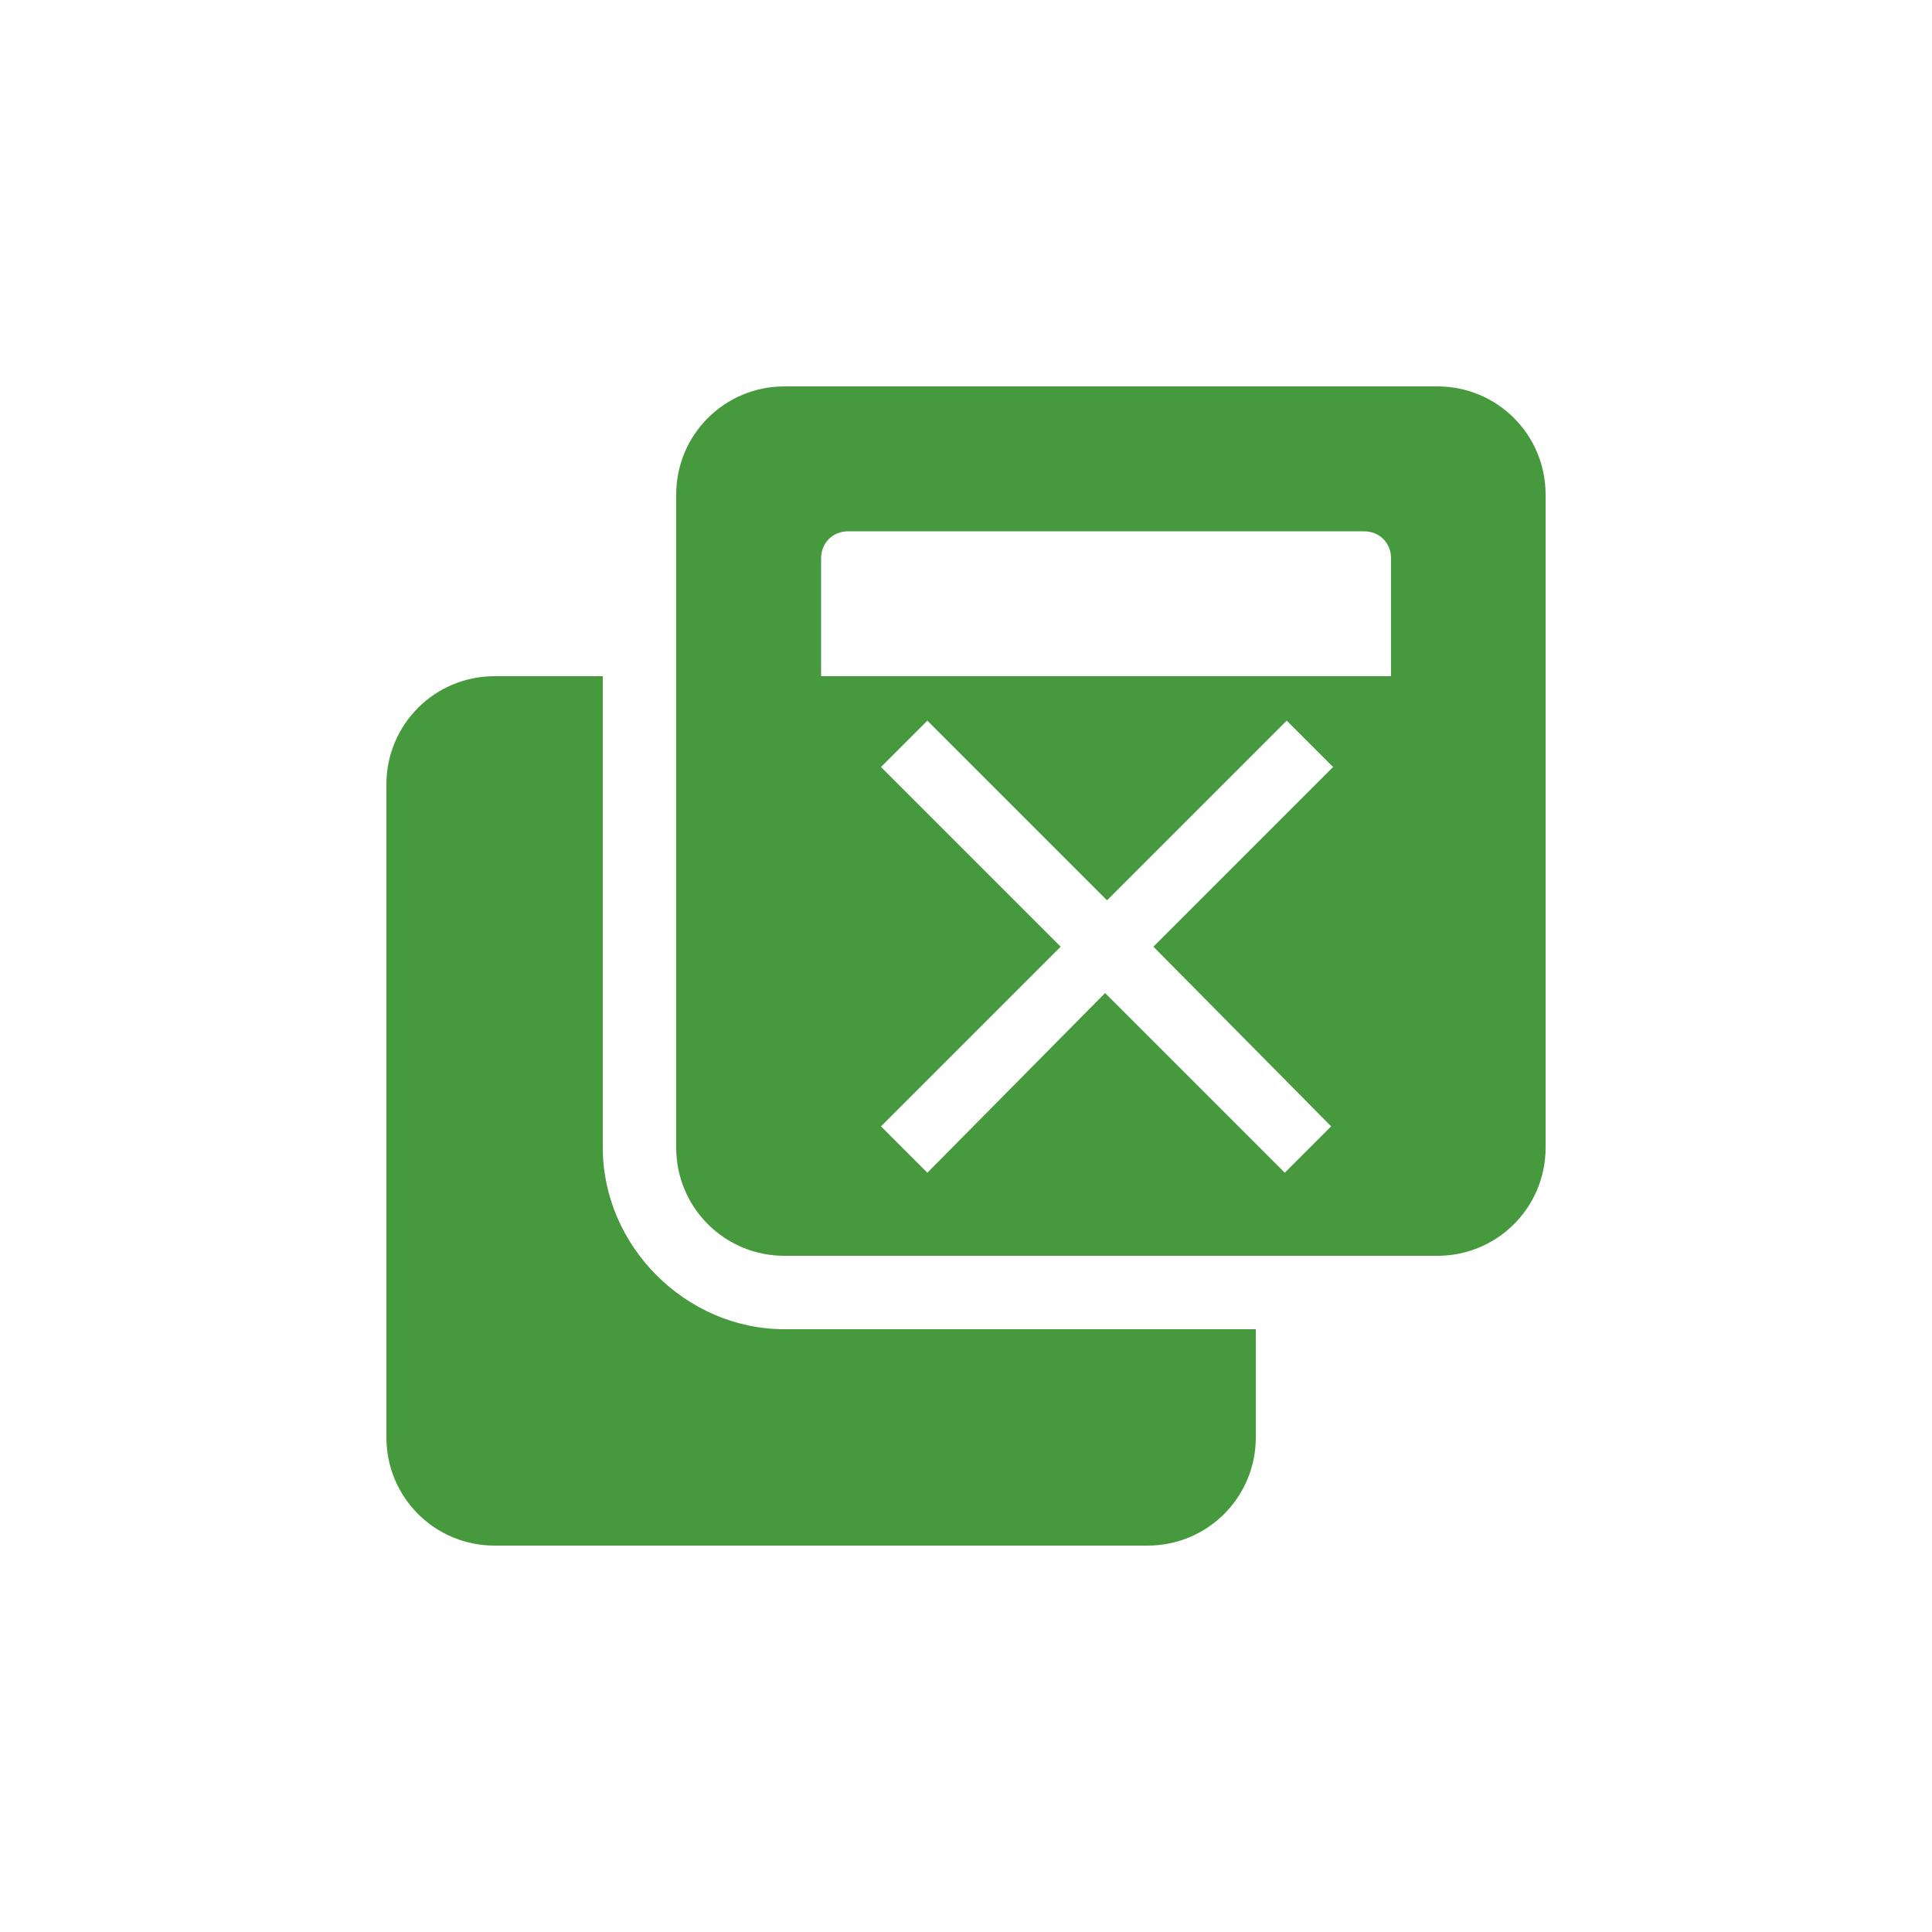
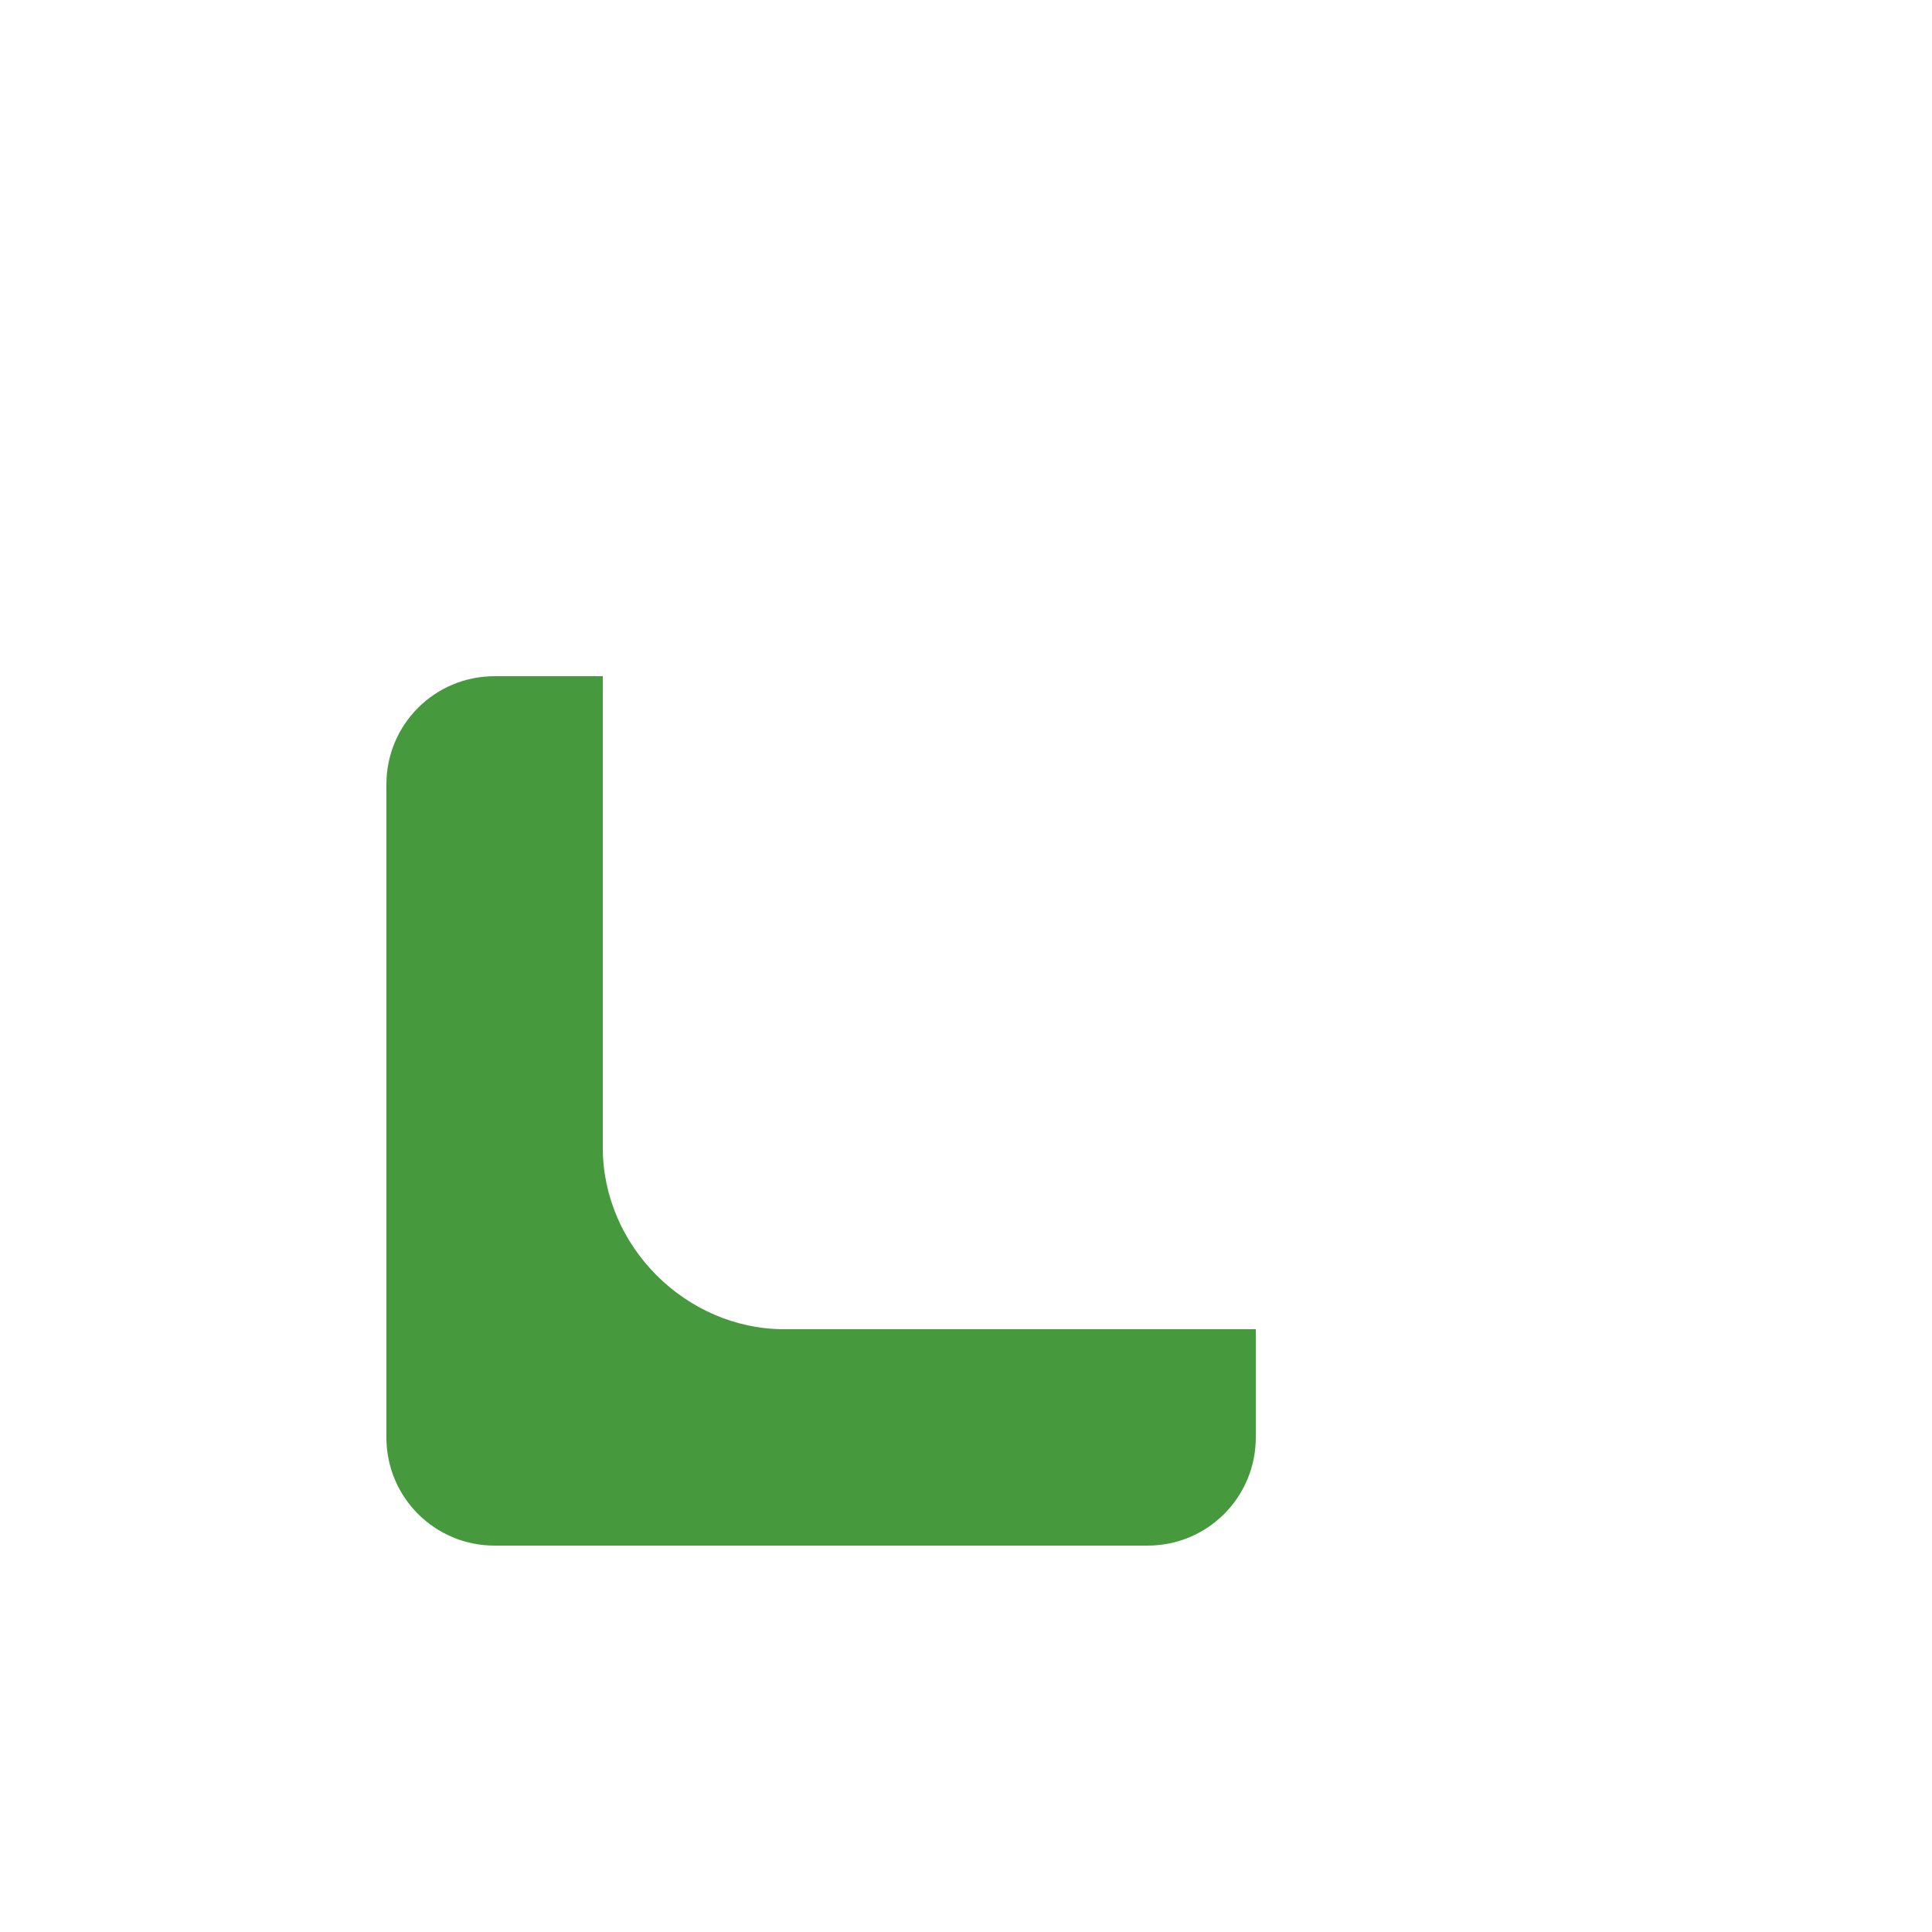
<svg xmlns="http://www.w3.org/2000/svg" version="1.1" id="レイヤー_1" x="0px" y="0px" viewBox="0 0 100 100" style="enable-background:new 0 0 100 100;" xml:space="preserve">
  <style type="text/css">
	.st0{fill:#46993C;}
</style>
  <g>
    <path class="st0" d="M31.2,59.4V35h-5.6c-3.1,0-5.6,2.5-5.6,5.6v33.8c0,3.1,2.5,5.6,5.6,5.6h33.8c3.1,0,5.6-2.5,5.6-5.6v-5.6H40.6   C35.5,68.8,31.2,64.5,31.2,59.4z" />
-     <path class="st0" d="M74.4,20H40.6c-3.1,0-5.6,2.5-5.6,5.6v33.8c0,3.1,2.5,5.6,5.6,5.6h33.8c3.1,0,5.6-2.5,5.6-5.6V25.6   C80,22.5,77.5,20,74.4,20z M68.9,58.3l-2.4,2.4l-9.3-9.3L48,60.7l-2.4-2.4l9.3-9.3l-9.3-9.3l2.4-2.4l9.3,9.3l9.3-9.3l2.4,2.4   l-9.3,9.3L68.9,58.3z M72,35H42.5v-6.1c0-0.8,0.6-1.4,1.4-1.4h26.7c0.8,0,1.4,0.6,1.4,1.4V35z" />
  </g>
</svg>